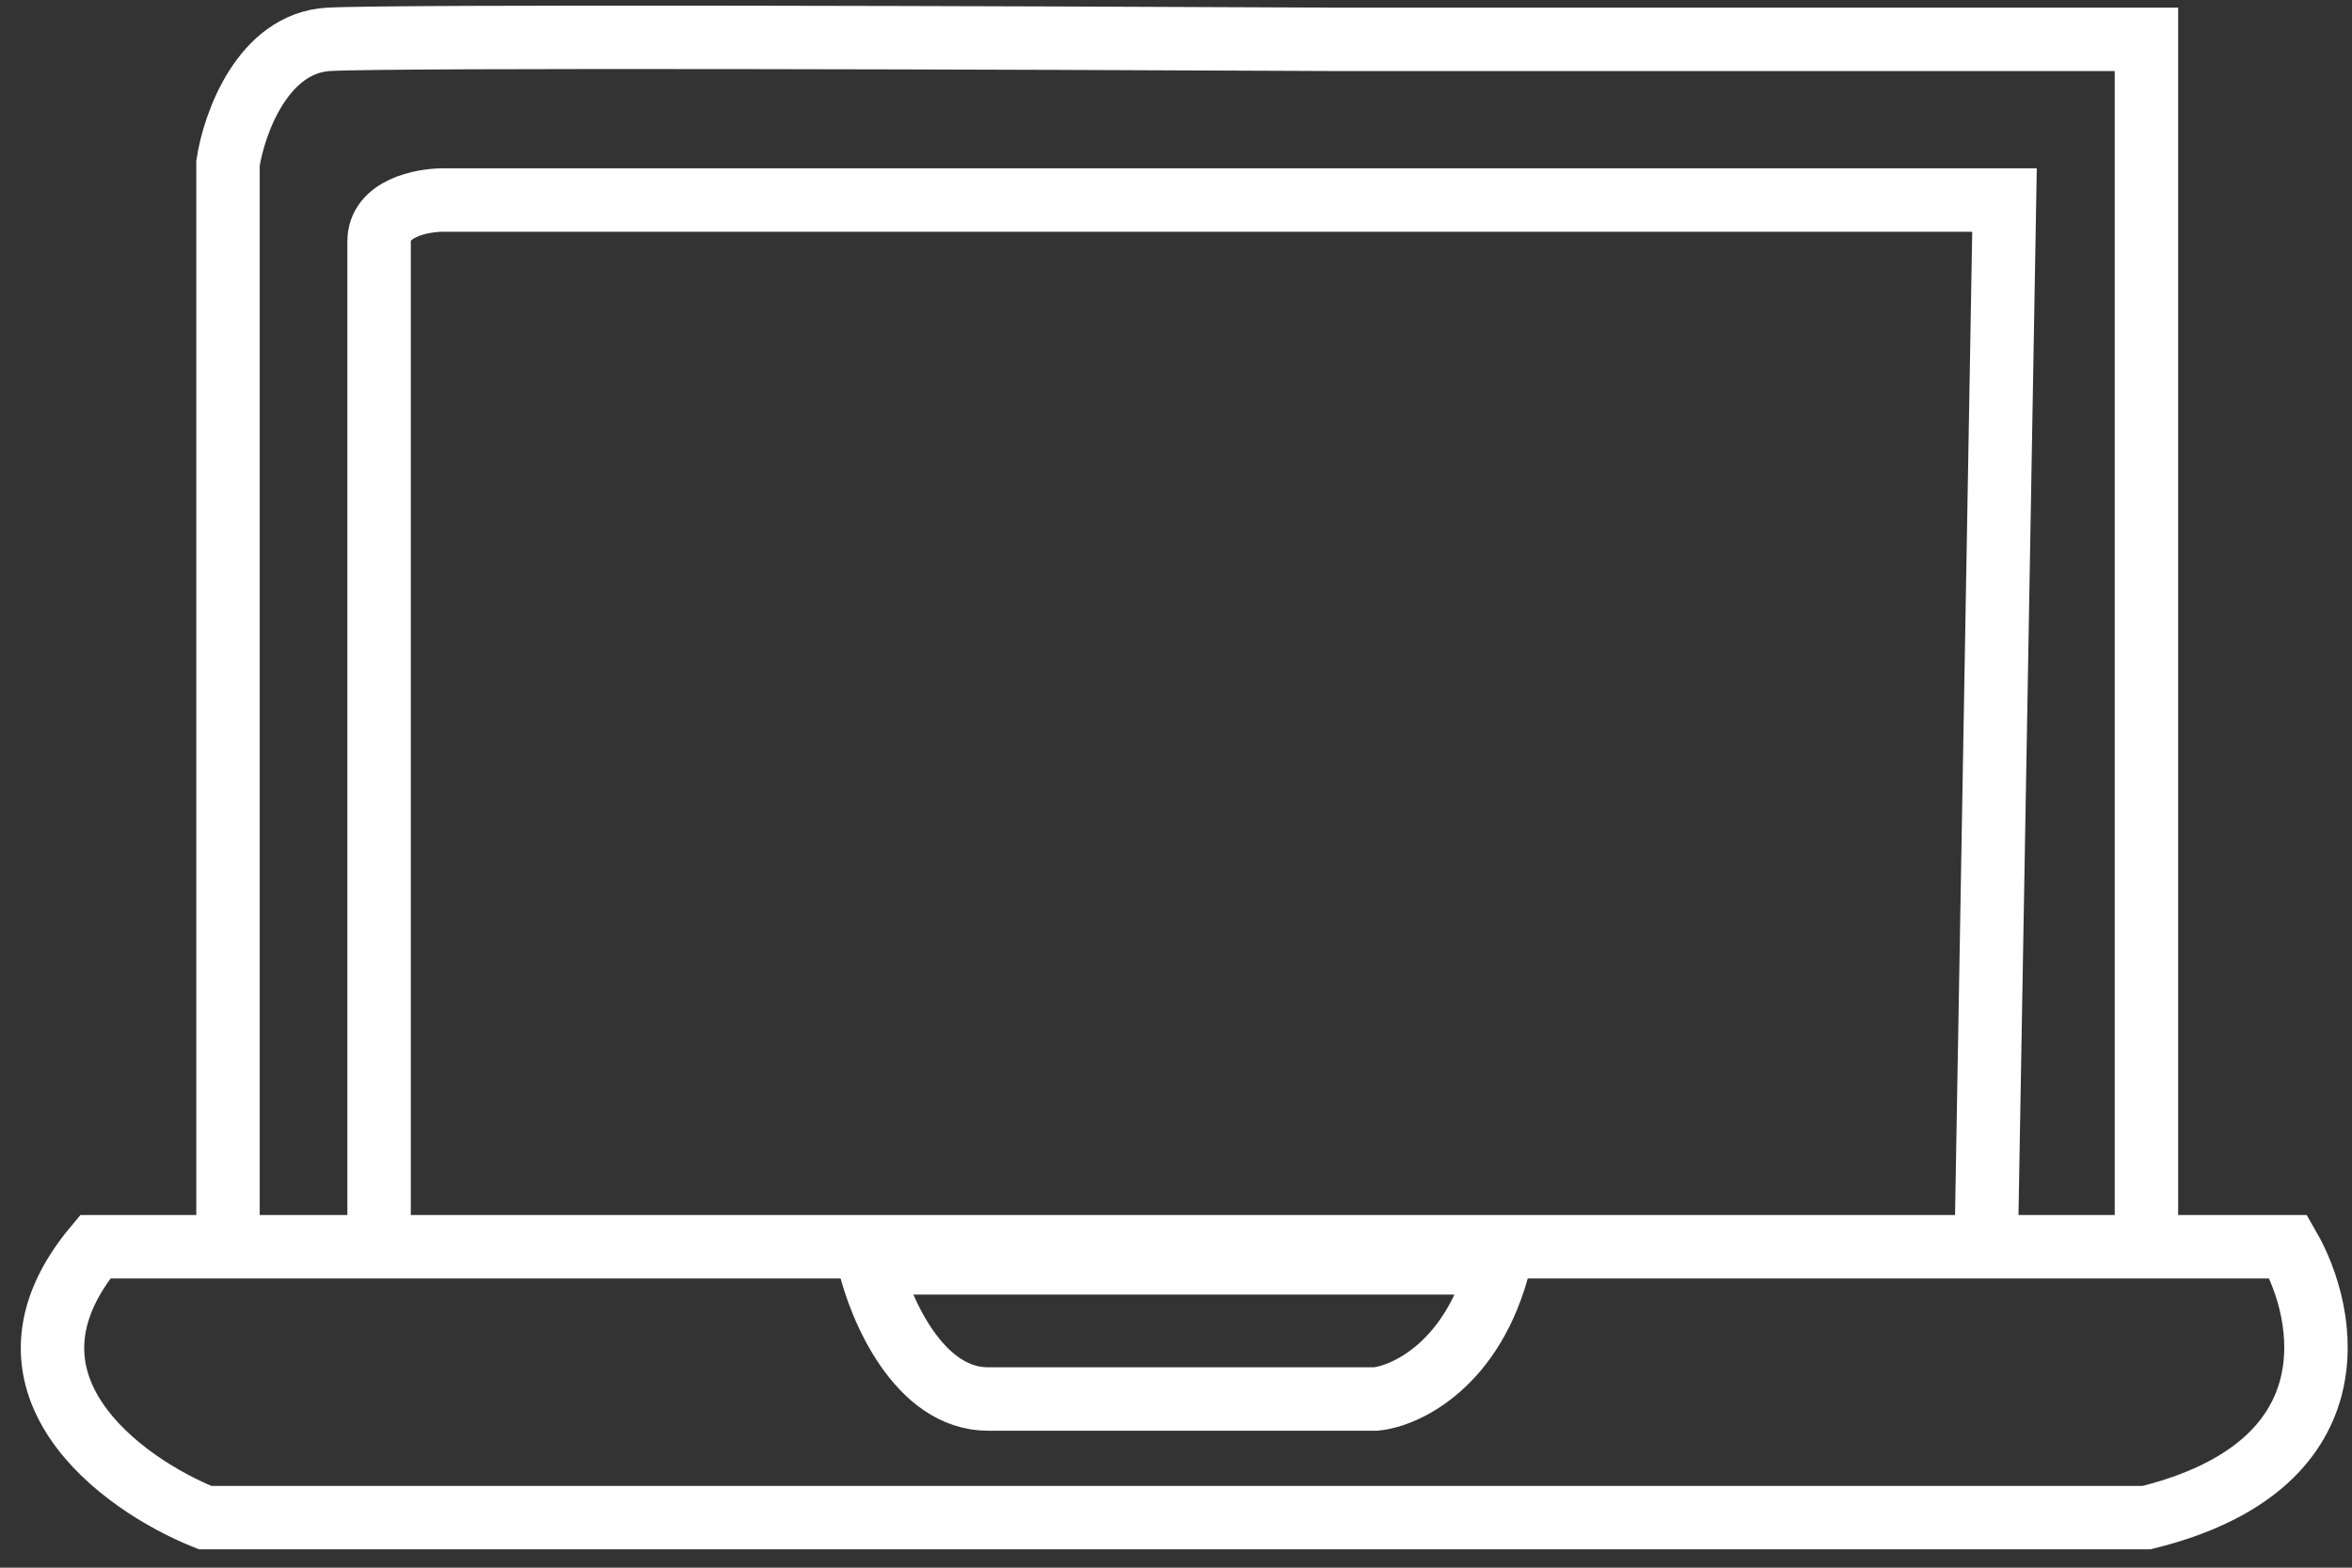
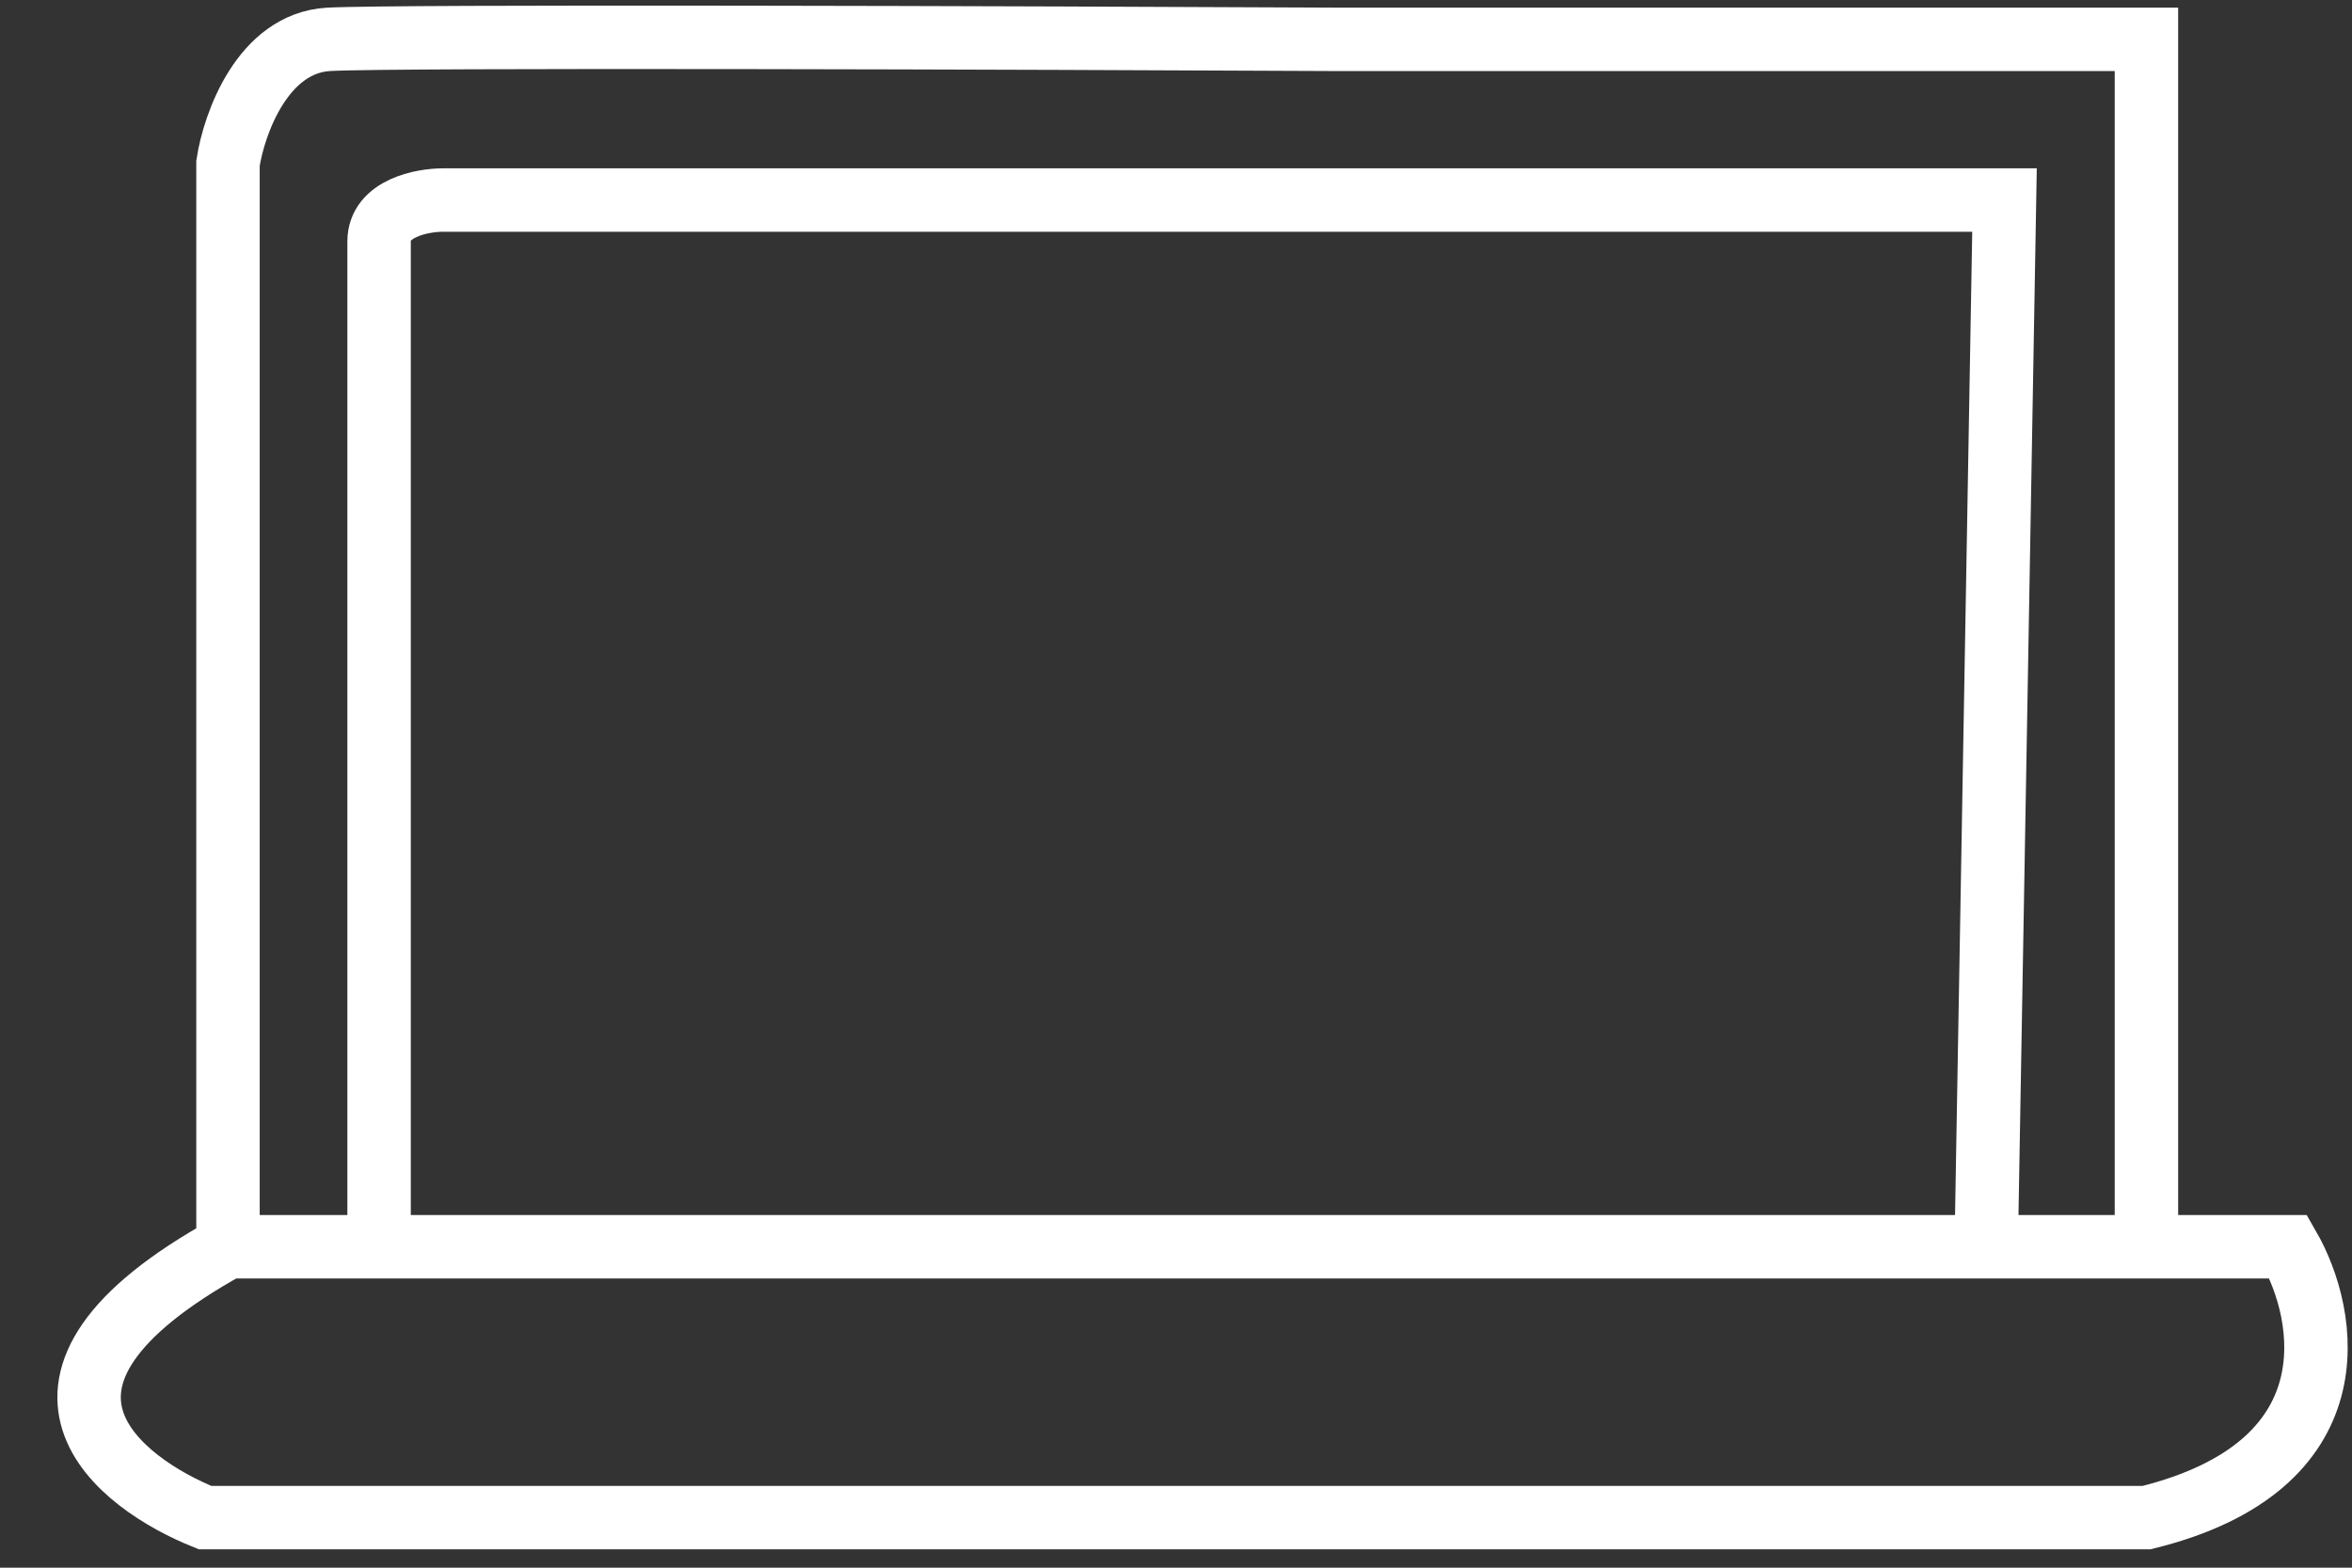
<svg xmlns="http://www.w3.org/2000/svg" width="63" height="42" viewBox="0 0 63 42" fill="none">
  <rect x="0" y="0" width="63" height="42" fill="#333333" stroke="none" />
-   <path d="M6.107 33.402H2.55C-0.491 37.044 3.245 39.757 5.494 40.659H57.494C63.087 39.282 62.359 35.247 61.296 33.402H57.494M6.107 33.402V4.375C6.27 3.309 7.039 1.153 8.805 1.054C10.571 0.956 27.529 1.013 35.787 1.054H57.494V33.402M6.107 33.402H10.154M57.494 33.402H53.202M10.154 33.402C10.154 24.793 10.154 7.352 10.154 6.466C10.154 5.581 11.299 5.359 11.871 5.359H53.692L53.202 33.402M10.154 33.402H53.202" stroke="white" stroke-width="1.699" />
-   <path d="M26.465 37.481C24.607 37.481 23.572 35.05 23.287 33.834H40.154C39.469 36.55 37.669 37.397 36.854 37.481H26.465Z" stroke="white" stroke-width="1.699" />
+   <path d="M6.107 33.402C-0.491 37.044 3.245 39.757 5.494 40.659H57.494C63.087 39.282 62.359 35.247 61.296 33.402H57.494M6.107 33.402V4.375C6.27 3.309 7.039 1.153 8.805 1.054C10.571 0.956 27.529 1.013 35.787 1.054H57.494V33.402M6.107 33.402H10.154M57.494 33.402H53.202M10.154 33.402C10.154 24.793 10.154 7.352 10.154 6.466C10.154 5.581 11.299 5.359 11.871 5.359H53.692L53.202 33.402M10.154 33.402H53.202" stroke="white" stroke-width="1.699" />
</svg>